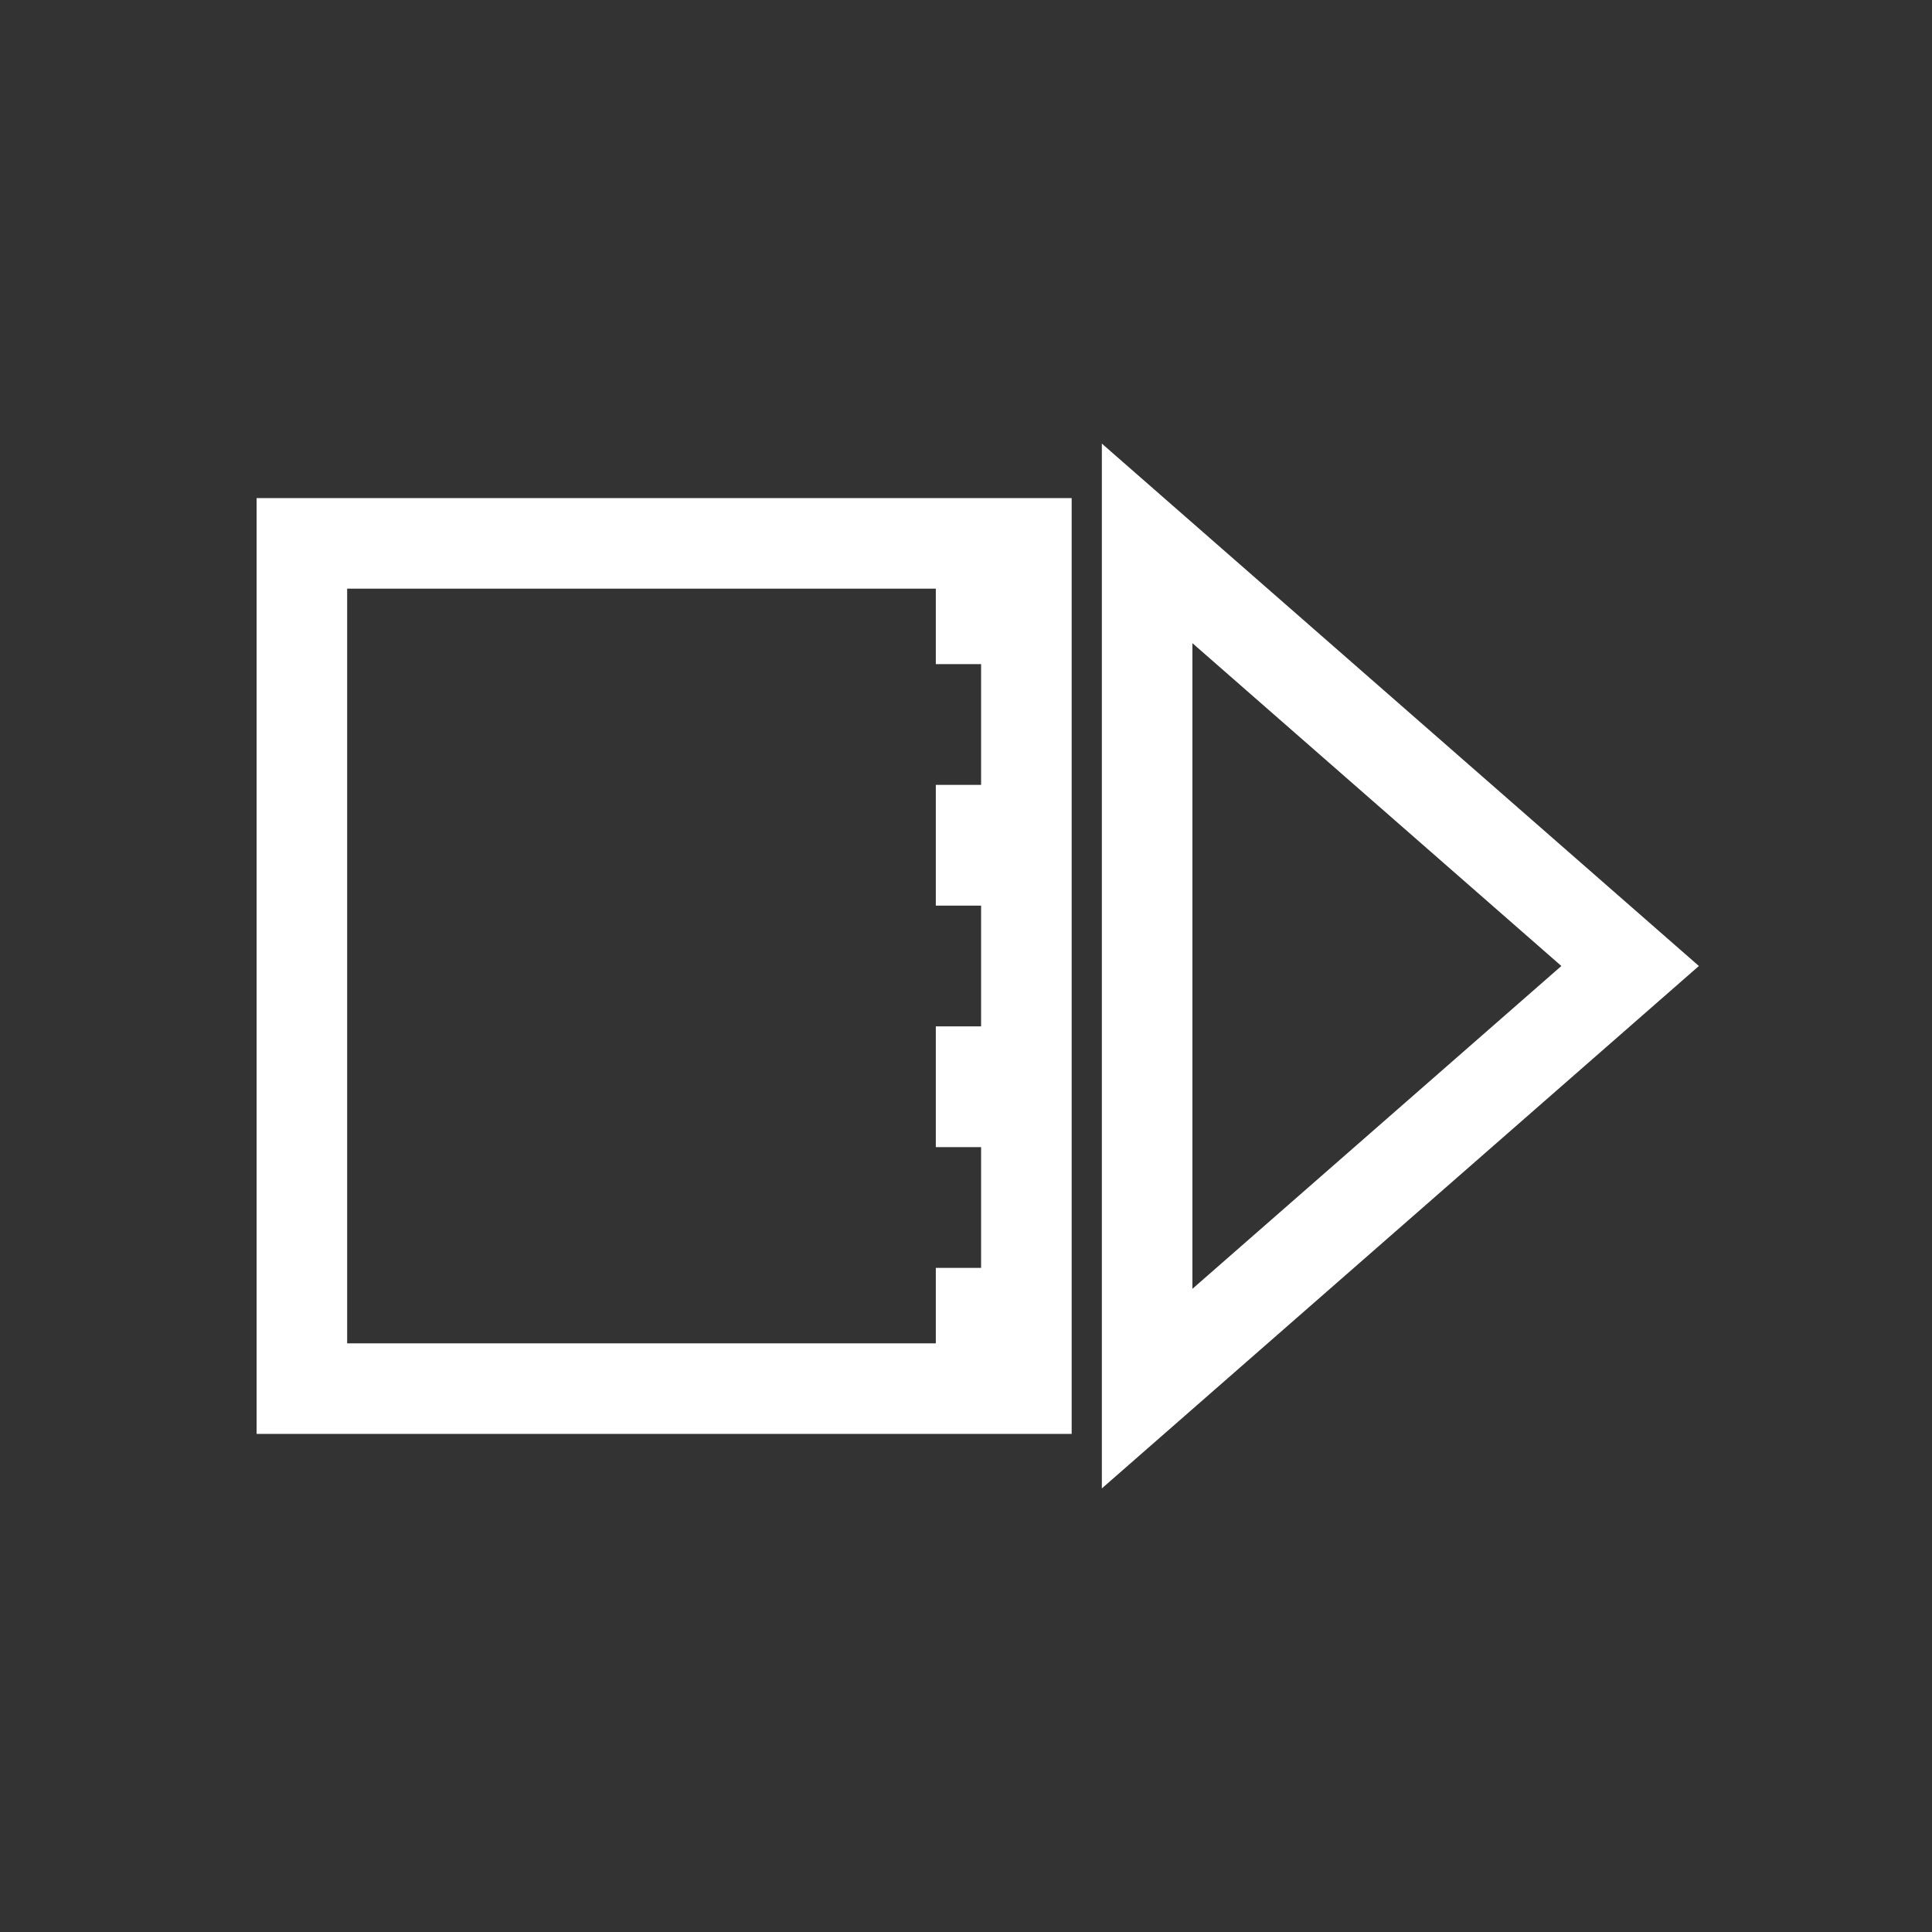
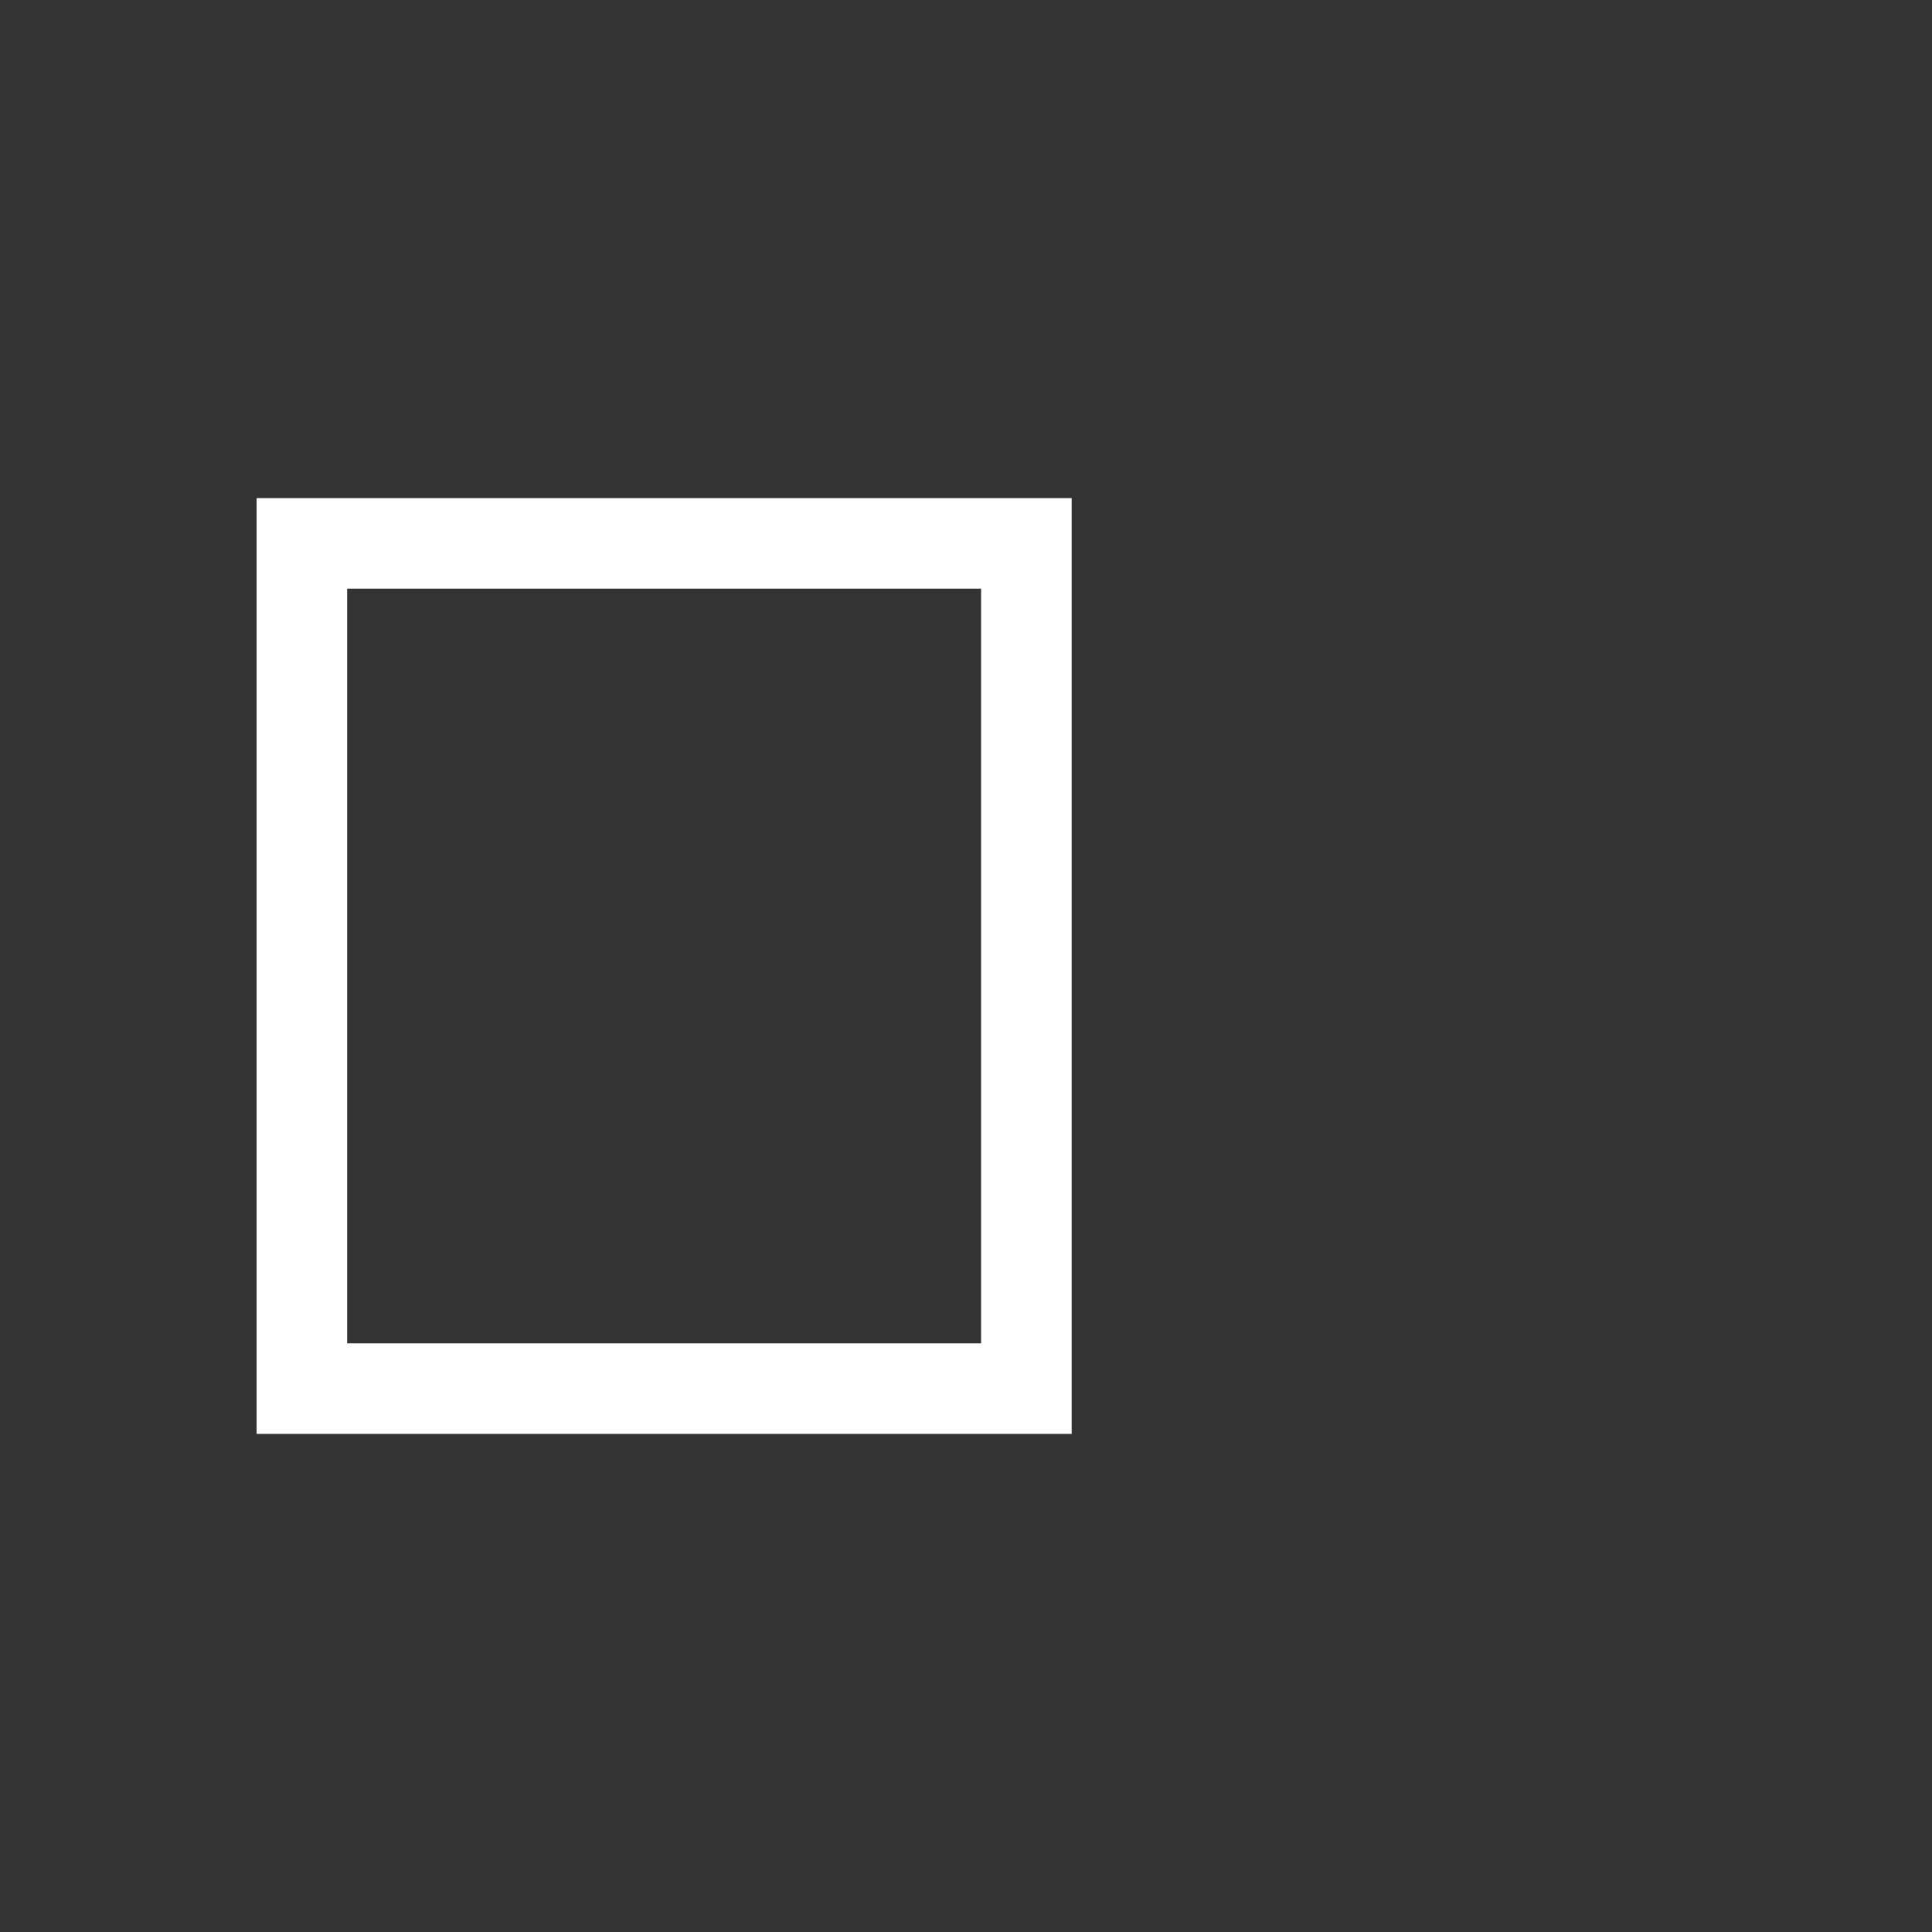
<svg xmlns="http://www.w3.org/2000/svg" width="64" height="64" viewBox="0 0 64 64" fill="none">
  <rect x="0" y="0" width="64" height="64" fill="#333333" stroke="none" />
  <rect x="10" y="18" width="24" height="28" stroke="#ffffff" stroke-width="3" />
-   <path d="M38 18 L54 32 L38 46 Z" stroke="#ffffff" stroke-width="3" fill="none" />
-   <path d="M32 18 L32 46" stroke="#ffffff" stroke-width="2" stroke-dasharray="4 4" />
</svg>